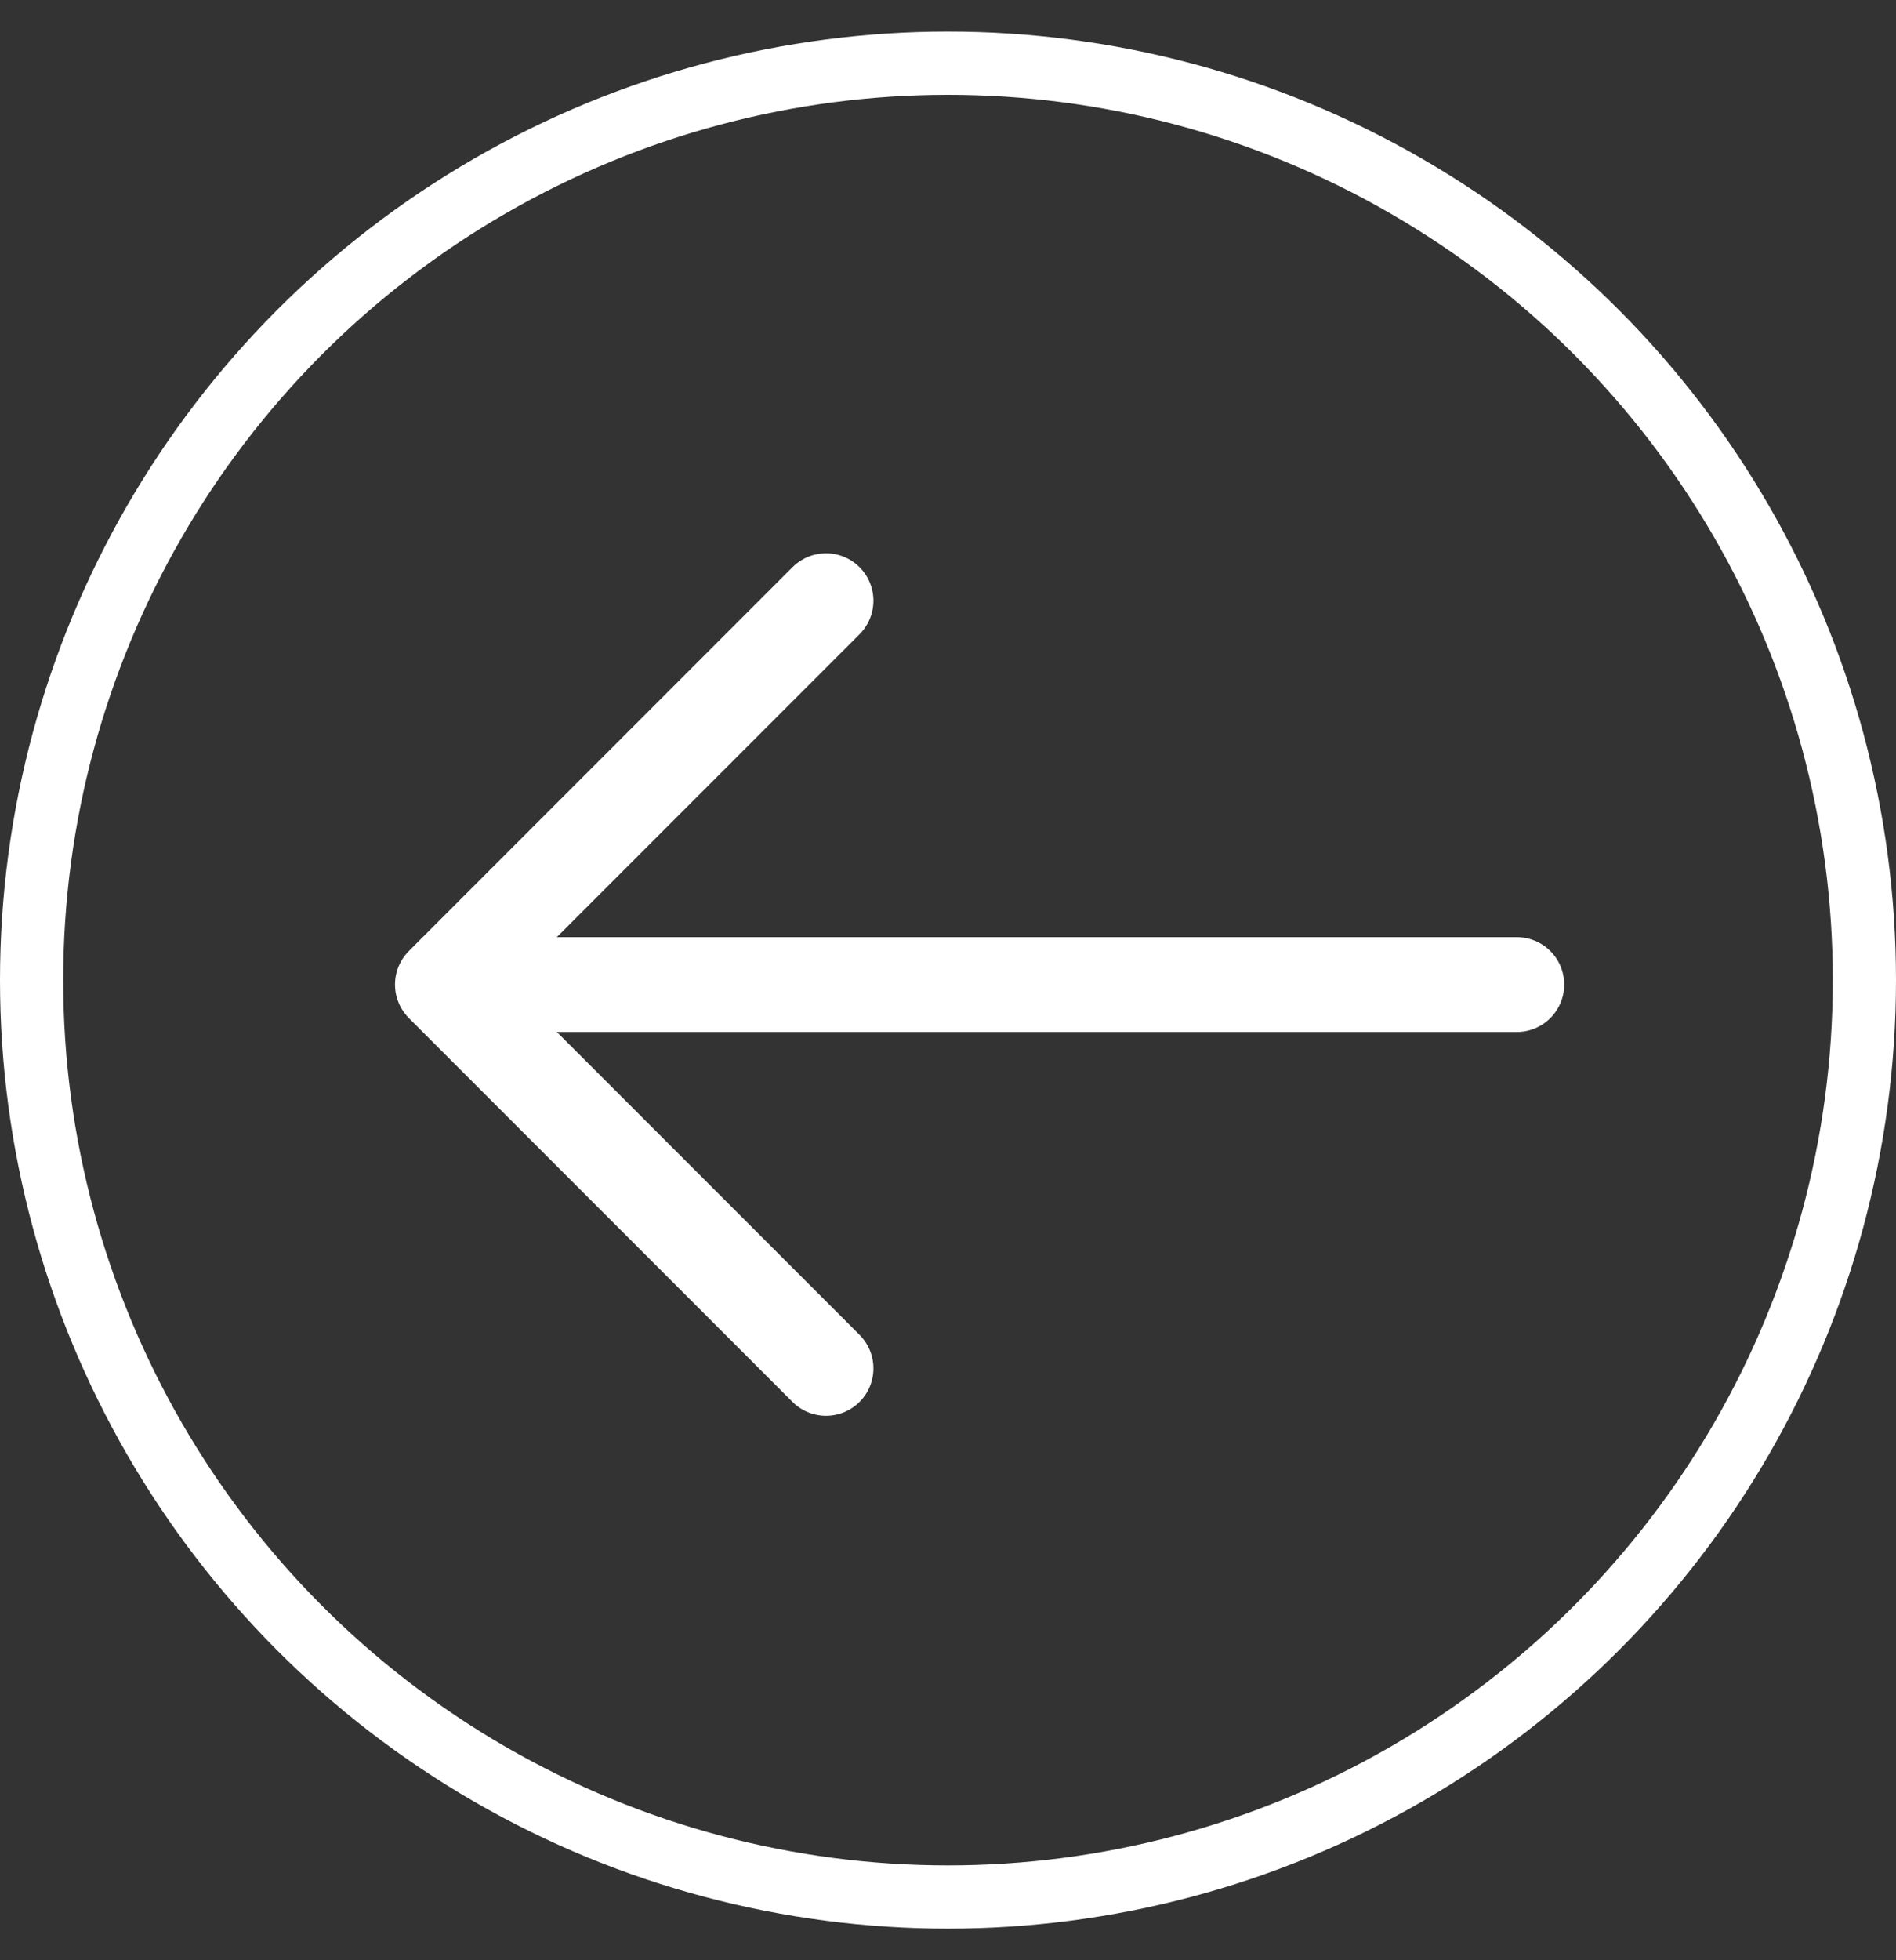
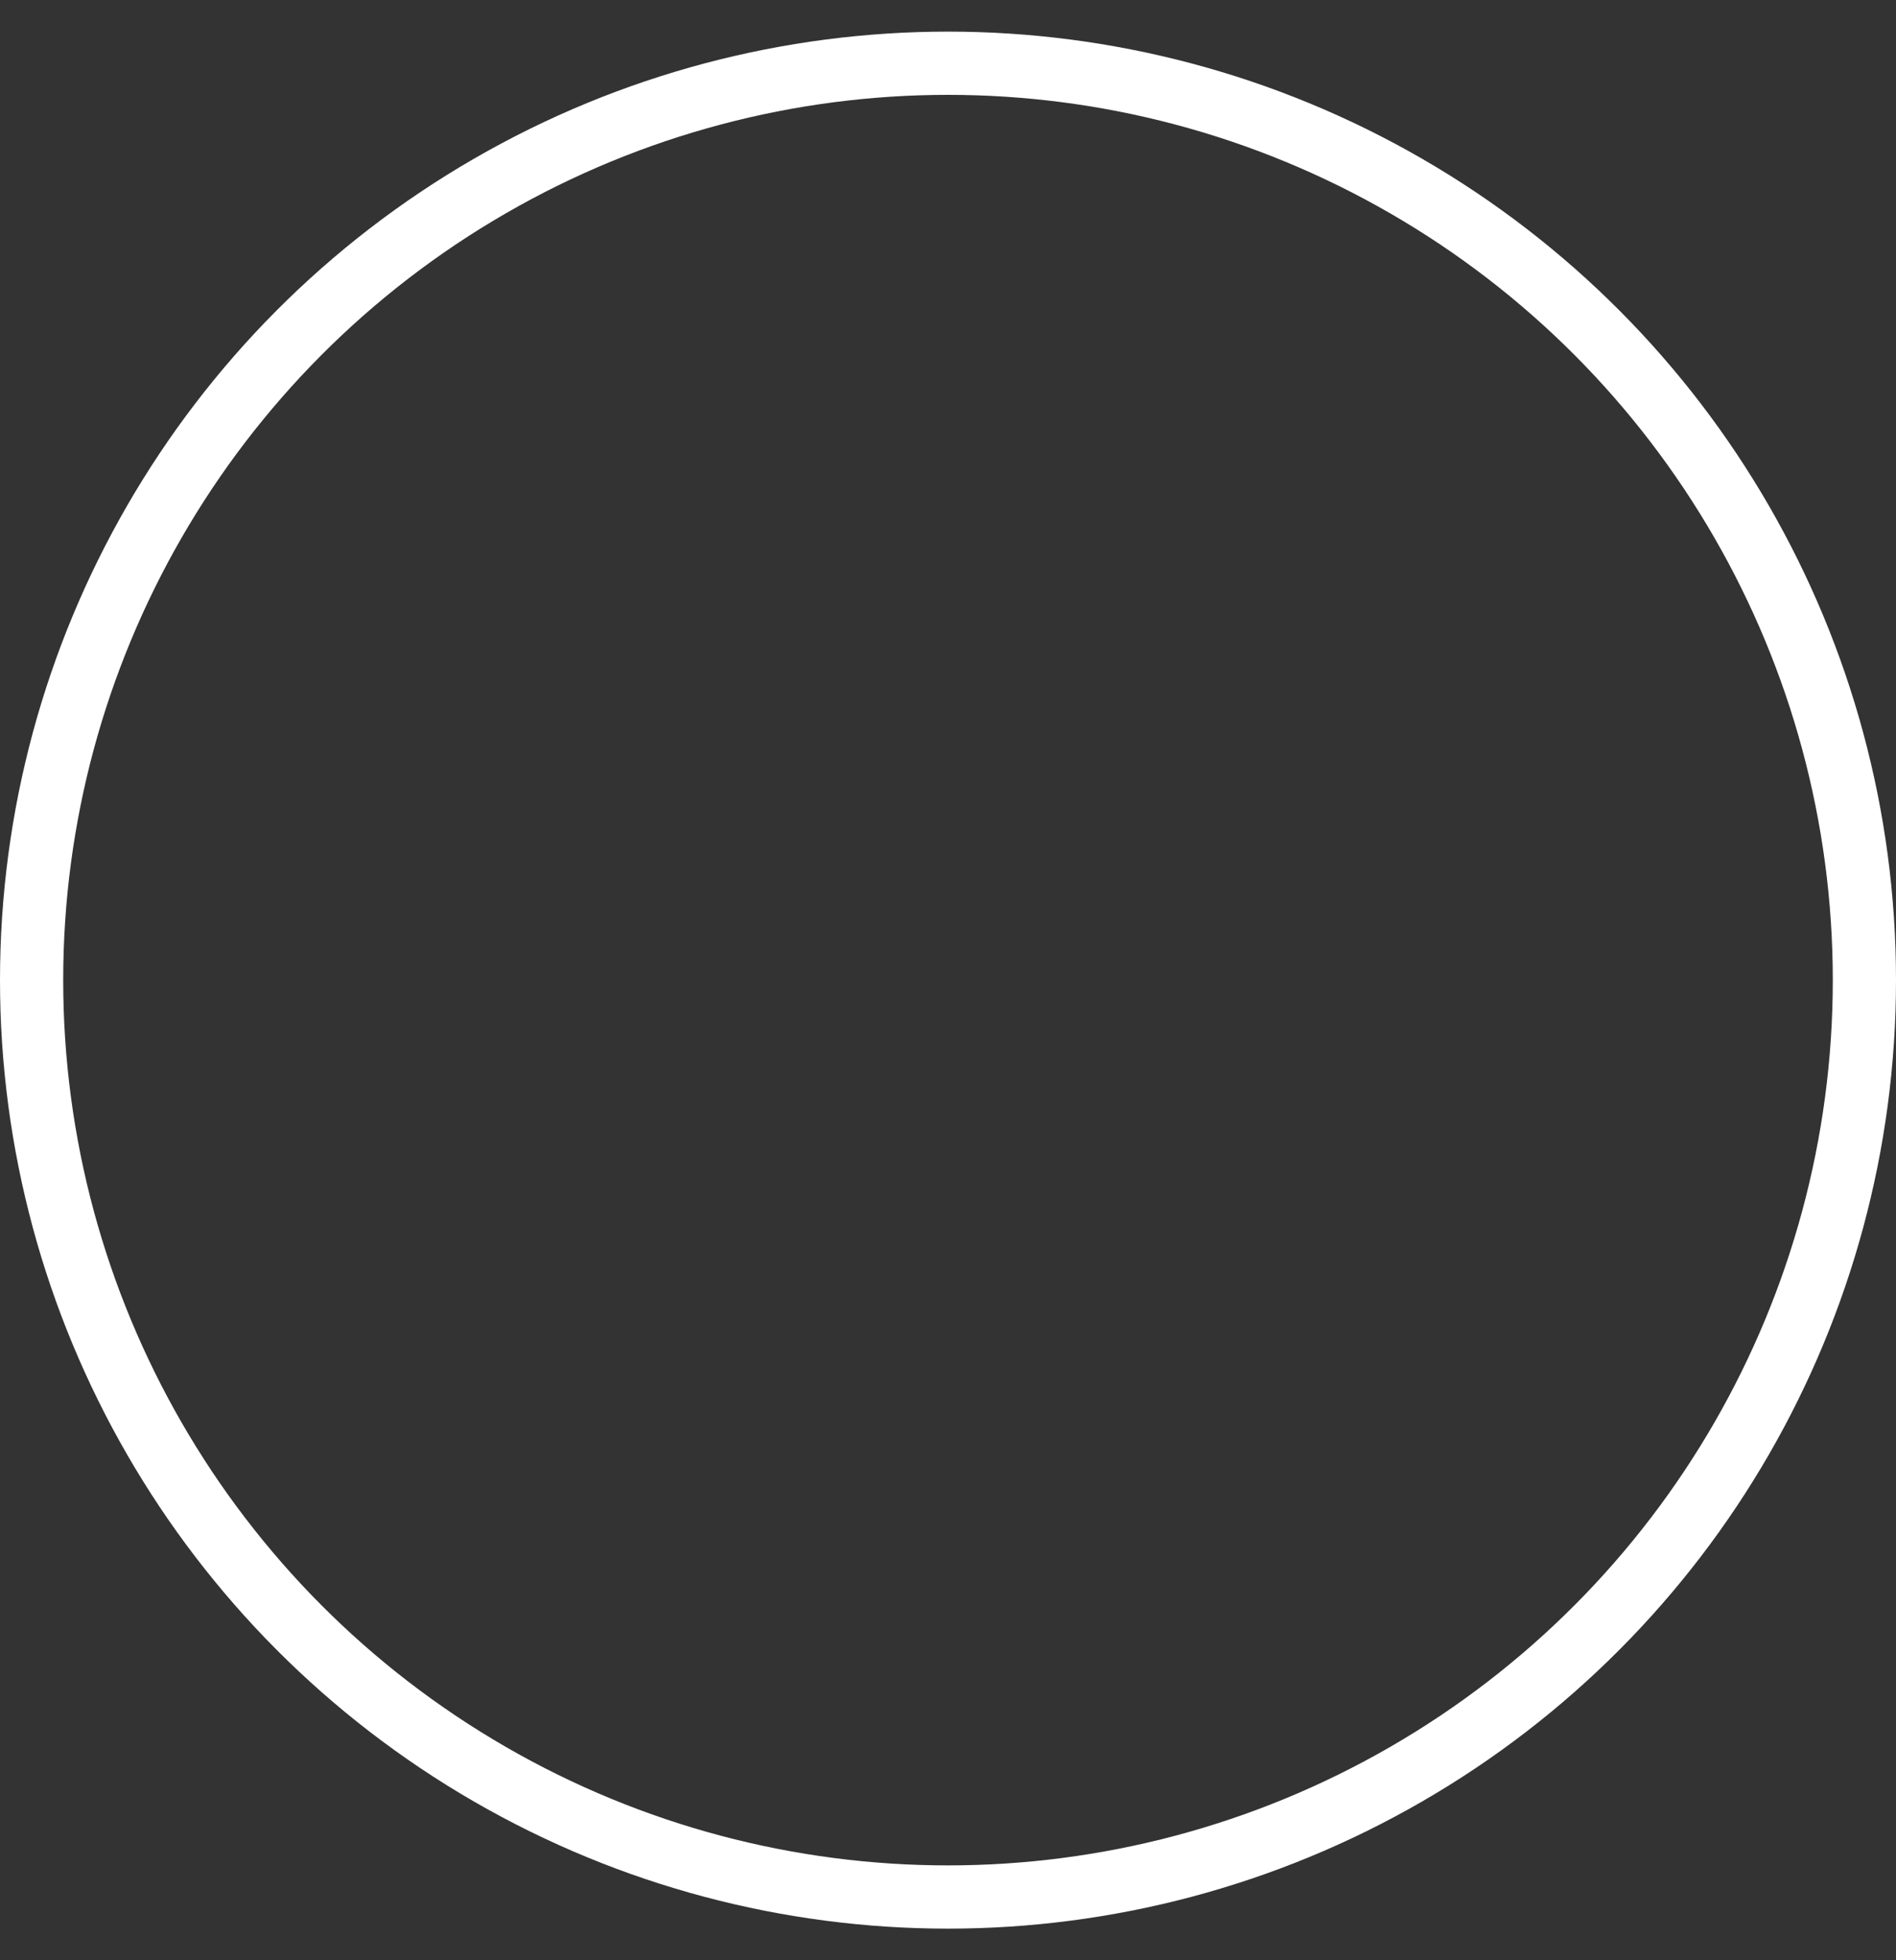
<svg xmlns="http://www.w3.org/2000/svg" width="30" height="31" viewBox="0 0 30 31" fill="none">
  <rect x="0" y="0" width="30" height="31" fill="#333333" stroke="none" />
  <circle cx="15" cy="15.5" r="14.5" stroke="white" />
-   <path d="M13.07 9.5L7 15.57L13.07 21.64M24 15.57H7.17" stroke="white" stroke-width="1.5" stroke-miterlimit="10" stroke-linecap="round" stroke-linejoin="round" />
</svg>